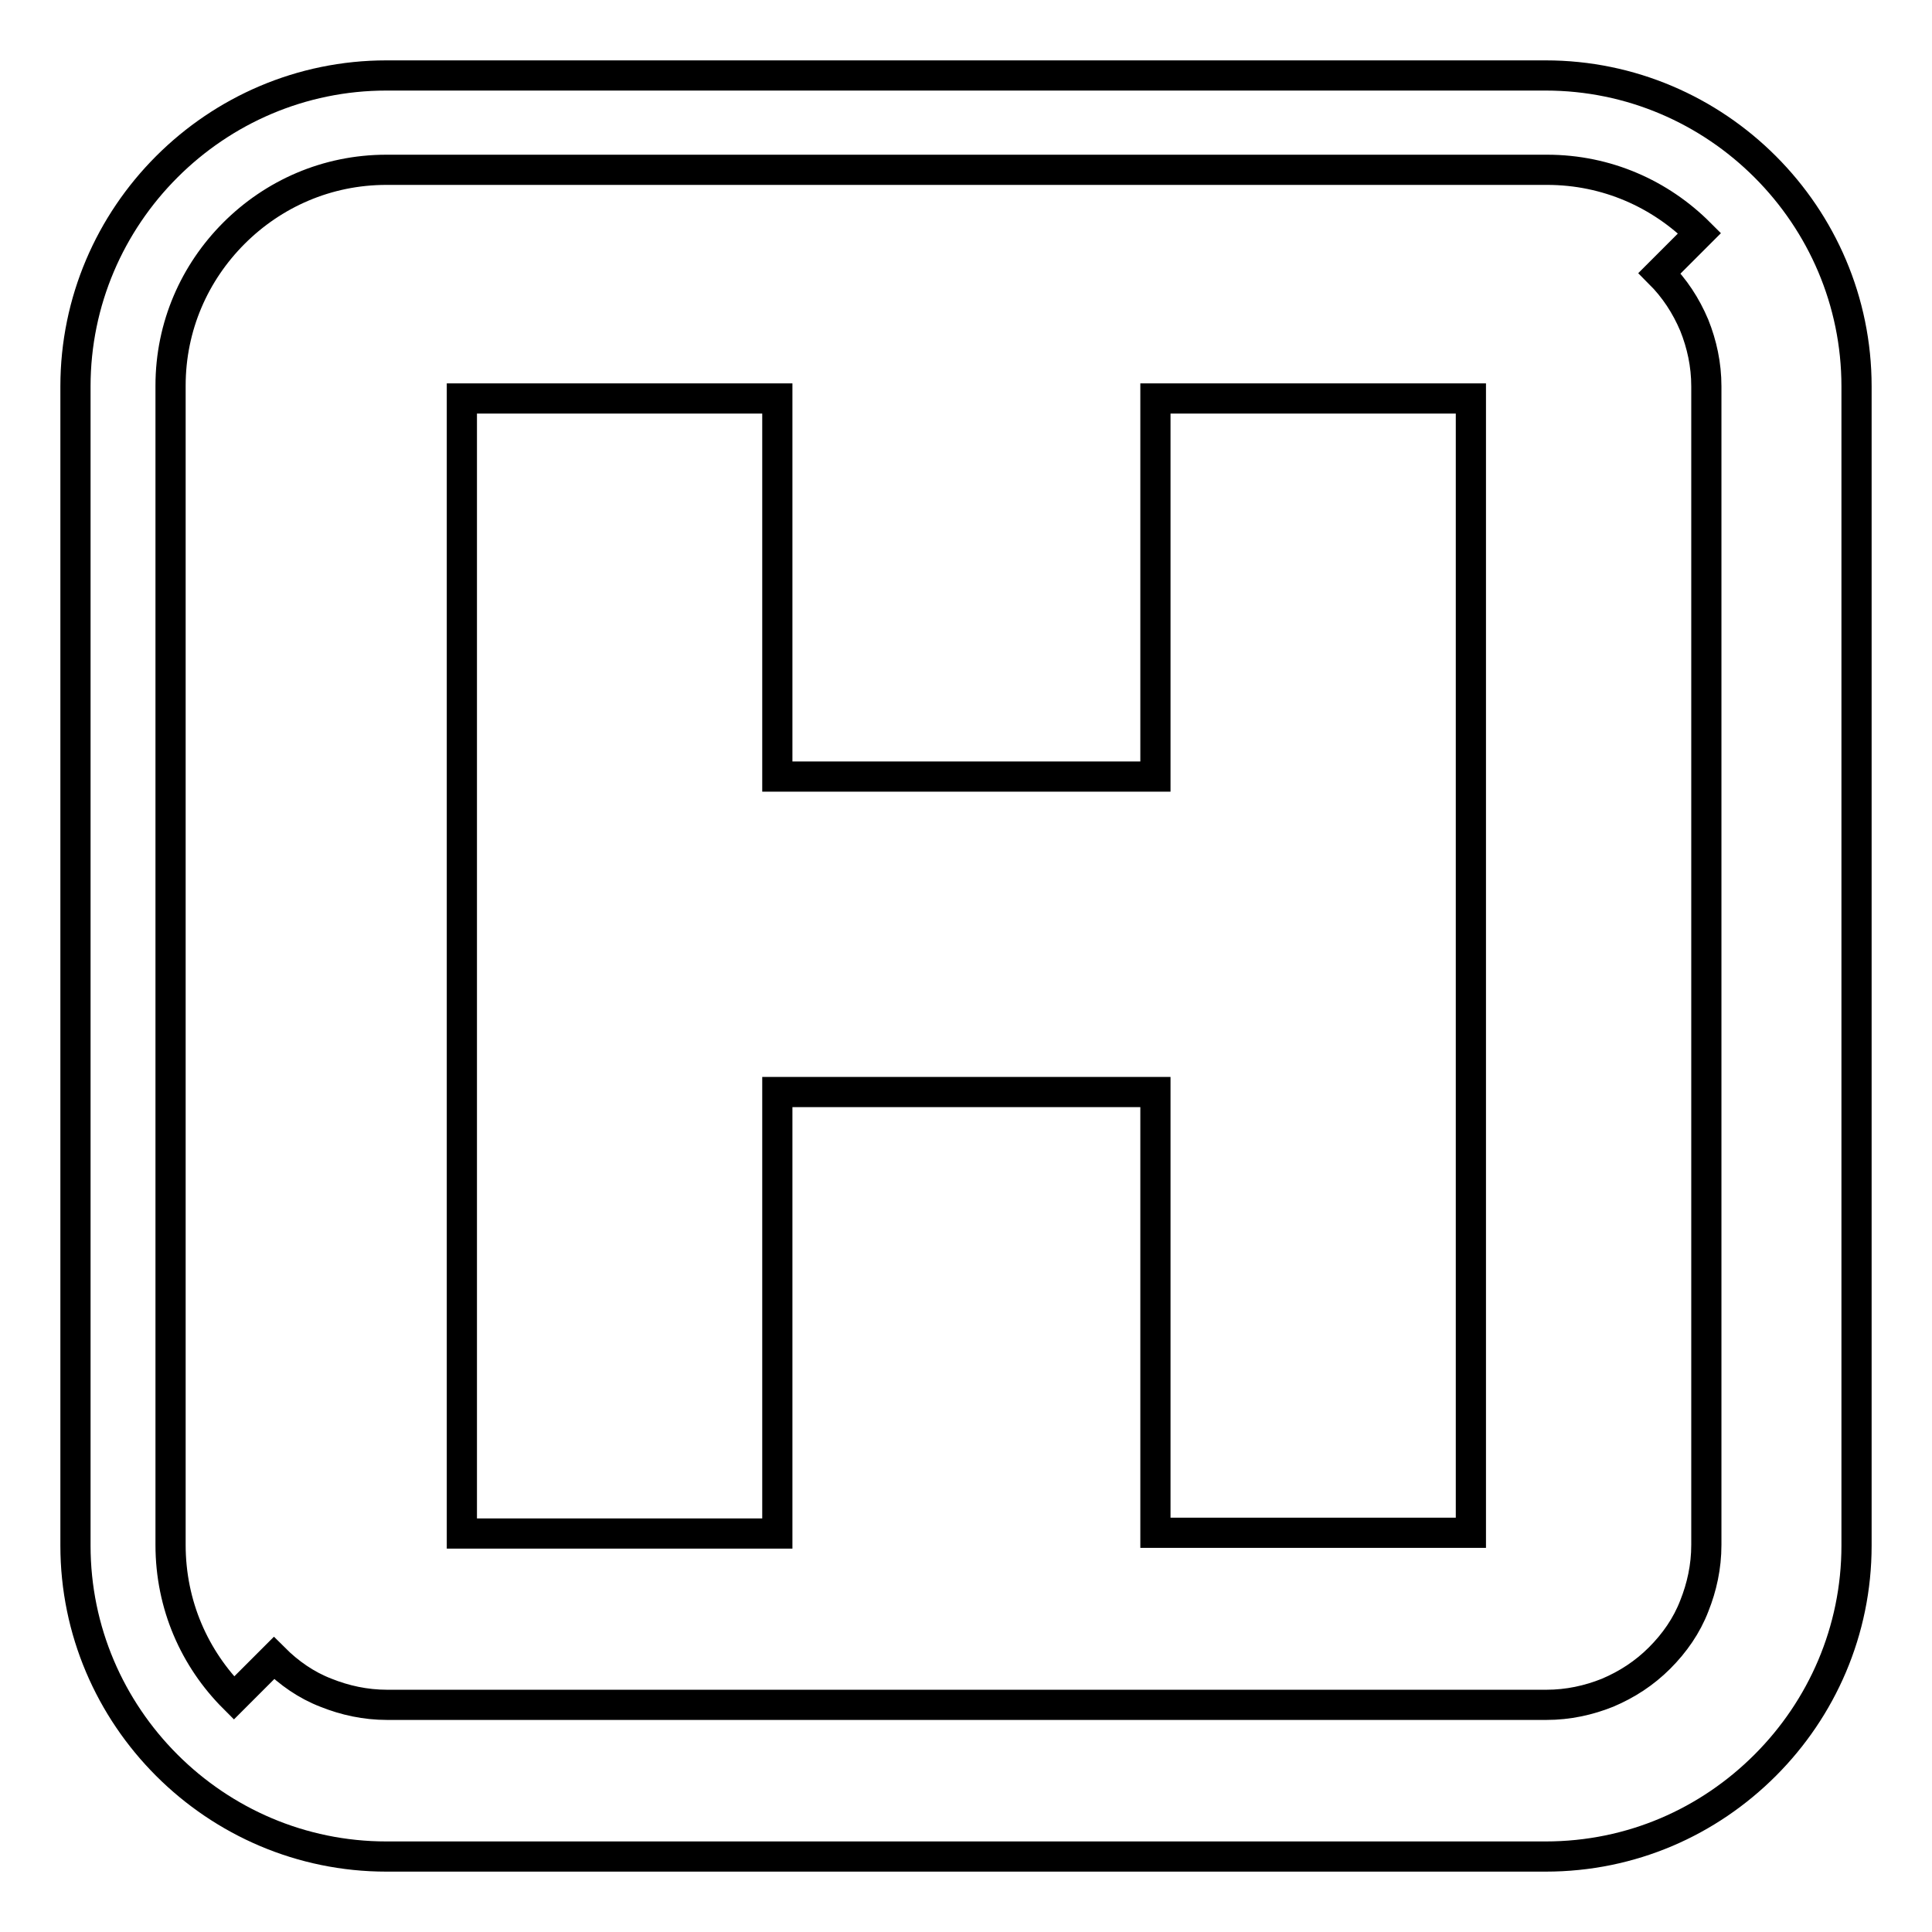
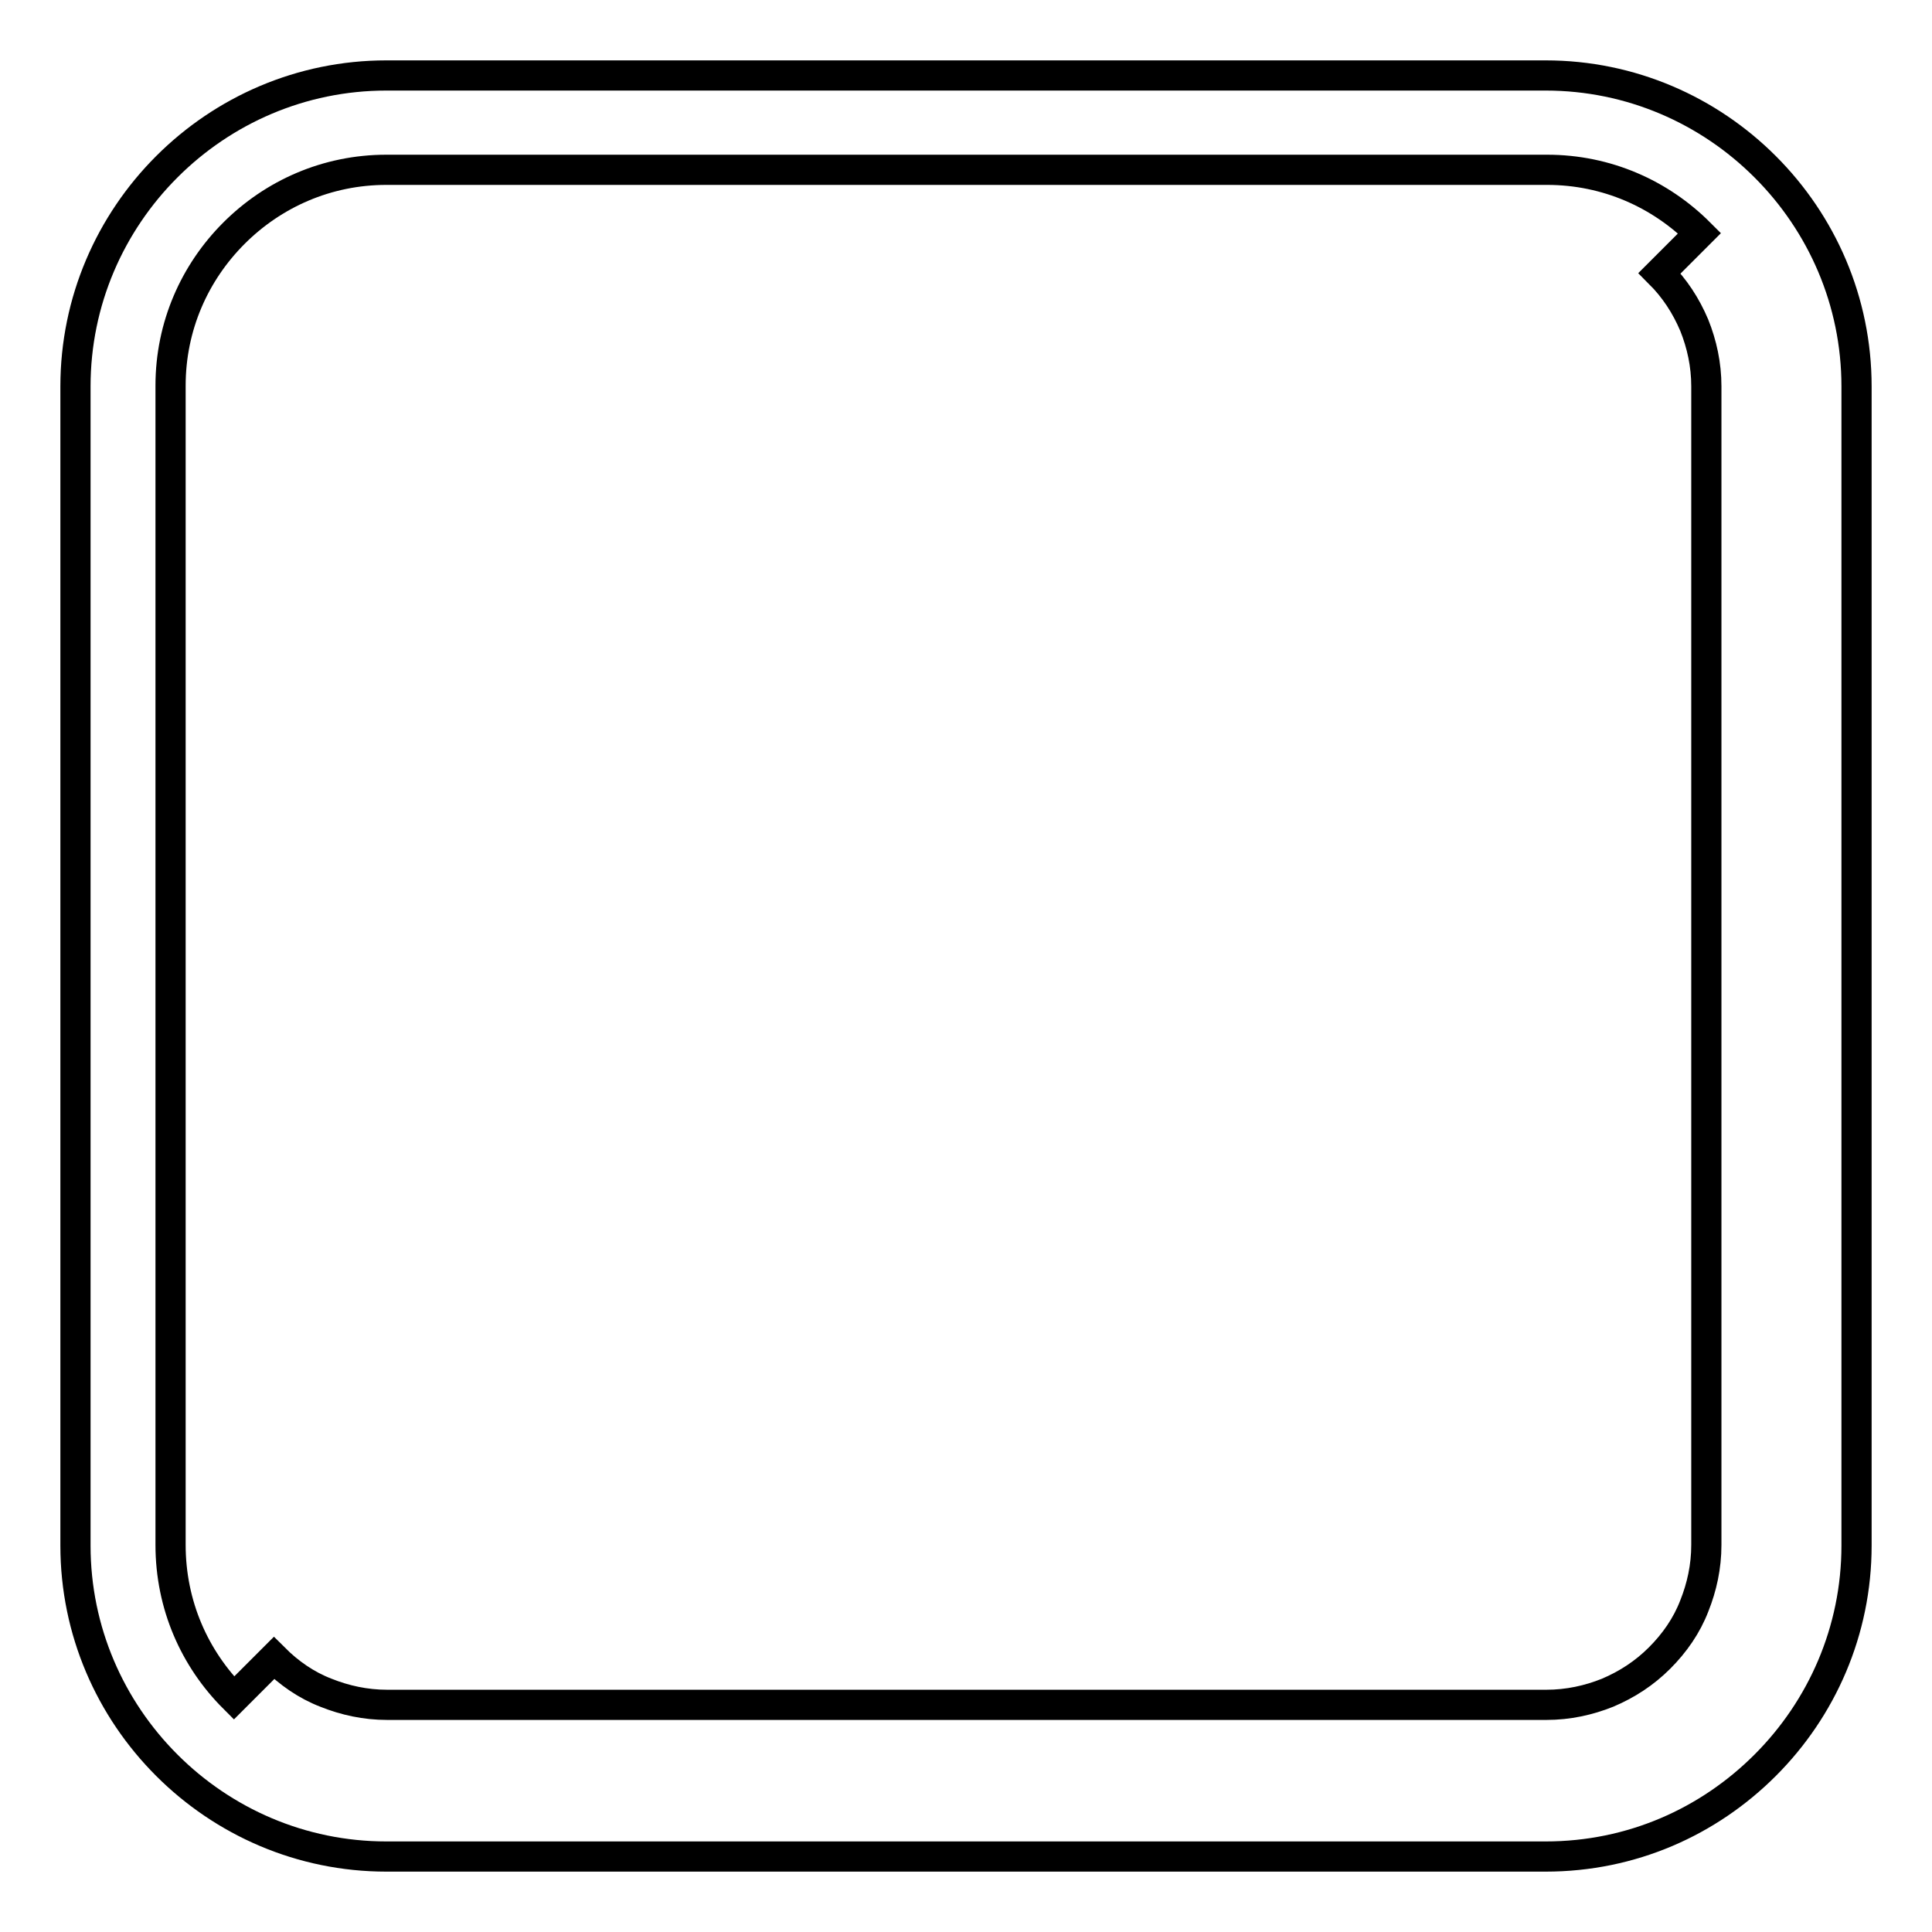
<svg xmlns="http://www.w3.org/2000/svg" version="1.1" x="0px" y="0px" viewBox="0 0 256 256" enable-background="new 0 0 256 256" xml:space="preserve">
  <g>
-     <path stroke-width="4" fill-opacity="0" stroke="#000000" d="M153.1,144.7H103v58.5H61.2V52.8H103v50.1h50.1V52.8h41.8v150.3h-41.8V144.7z" />
    <path stroke-width="4" fill-opacity="0" stroke="#000000" d="M31,225l5.3-5.3c2,2,4.3,3.6,6.9,4.6c2.5,1,5.2,1.6,8.1,1.6h153.6c2.9,0,5.6-0.6,8.1-1.6 c2.6-1.1,4.9-2.6,6.9-4.6c2-2,3.6-4.3,4.6-6.9c1-2.5,1.6-5.2,1.6-8.1V51.2c0-2.9-0.6-5.6-1.6-8.1c-1.1-2.6-2.6-4.9-4.6-6.9l5.3-5.3 c-5.2-5.2-12.3-8.4-20.2-8.4H51.2c-7.9,0-15,3.2-20.2,8.4c-5.2,5.2-8.4,12.3-8.4,20.2v153.6C22.6,212.7,25.8,219.8,31,225z  M51.2,10h153.6c11.3,0,21.6,4.6,29.1,12.1c7.5,7.5,12.1,17.8,12.1,29.1v153.6c0,11.3-4.6,21.6-12.1,29.1 c-7.5,7.5-17.7,12.1-29.1,12.1H51.2c-11.3,0-21.6-4.6-29.1-12.1c-7.5-7.5-12.1-17.8-12.1-29.1V51.2c0-11.3,4.6-21.6,12.1-29.1 C29.6,14.6,39.9,10,51.2,10z" />
  </g>
</svg>